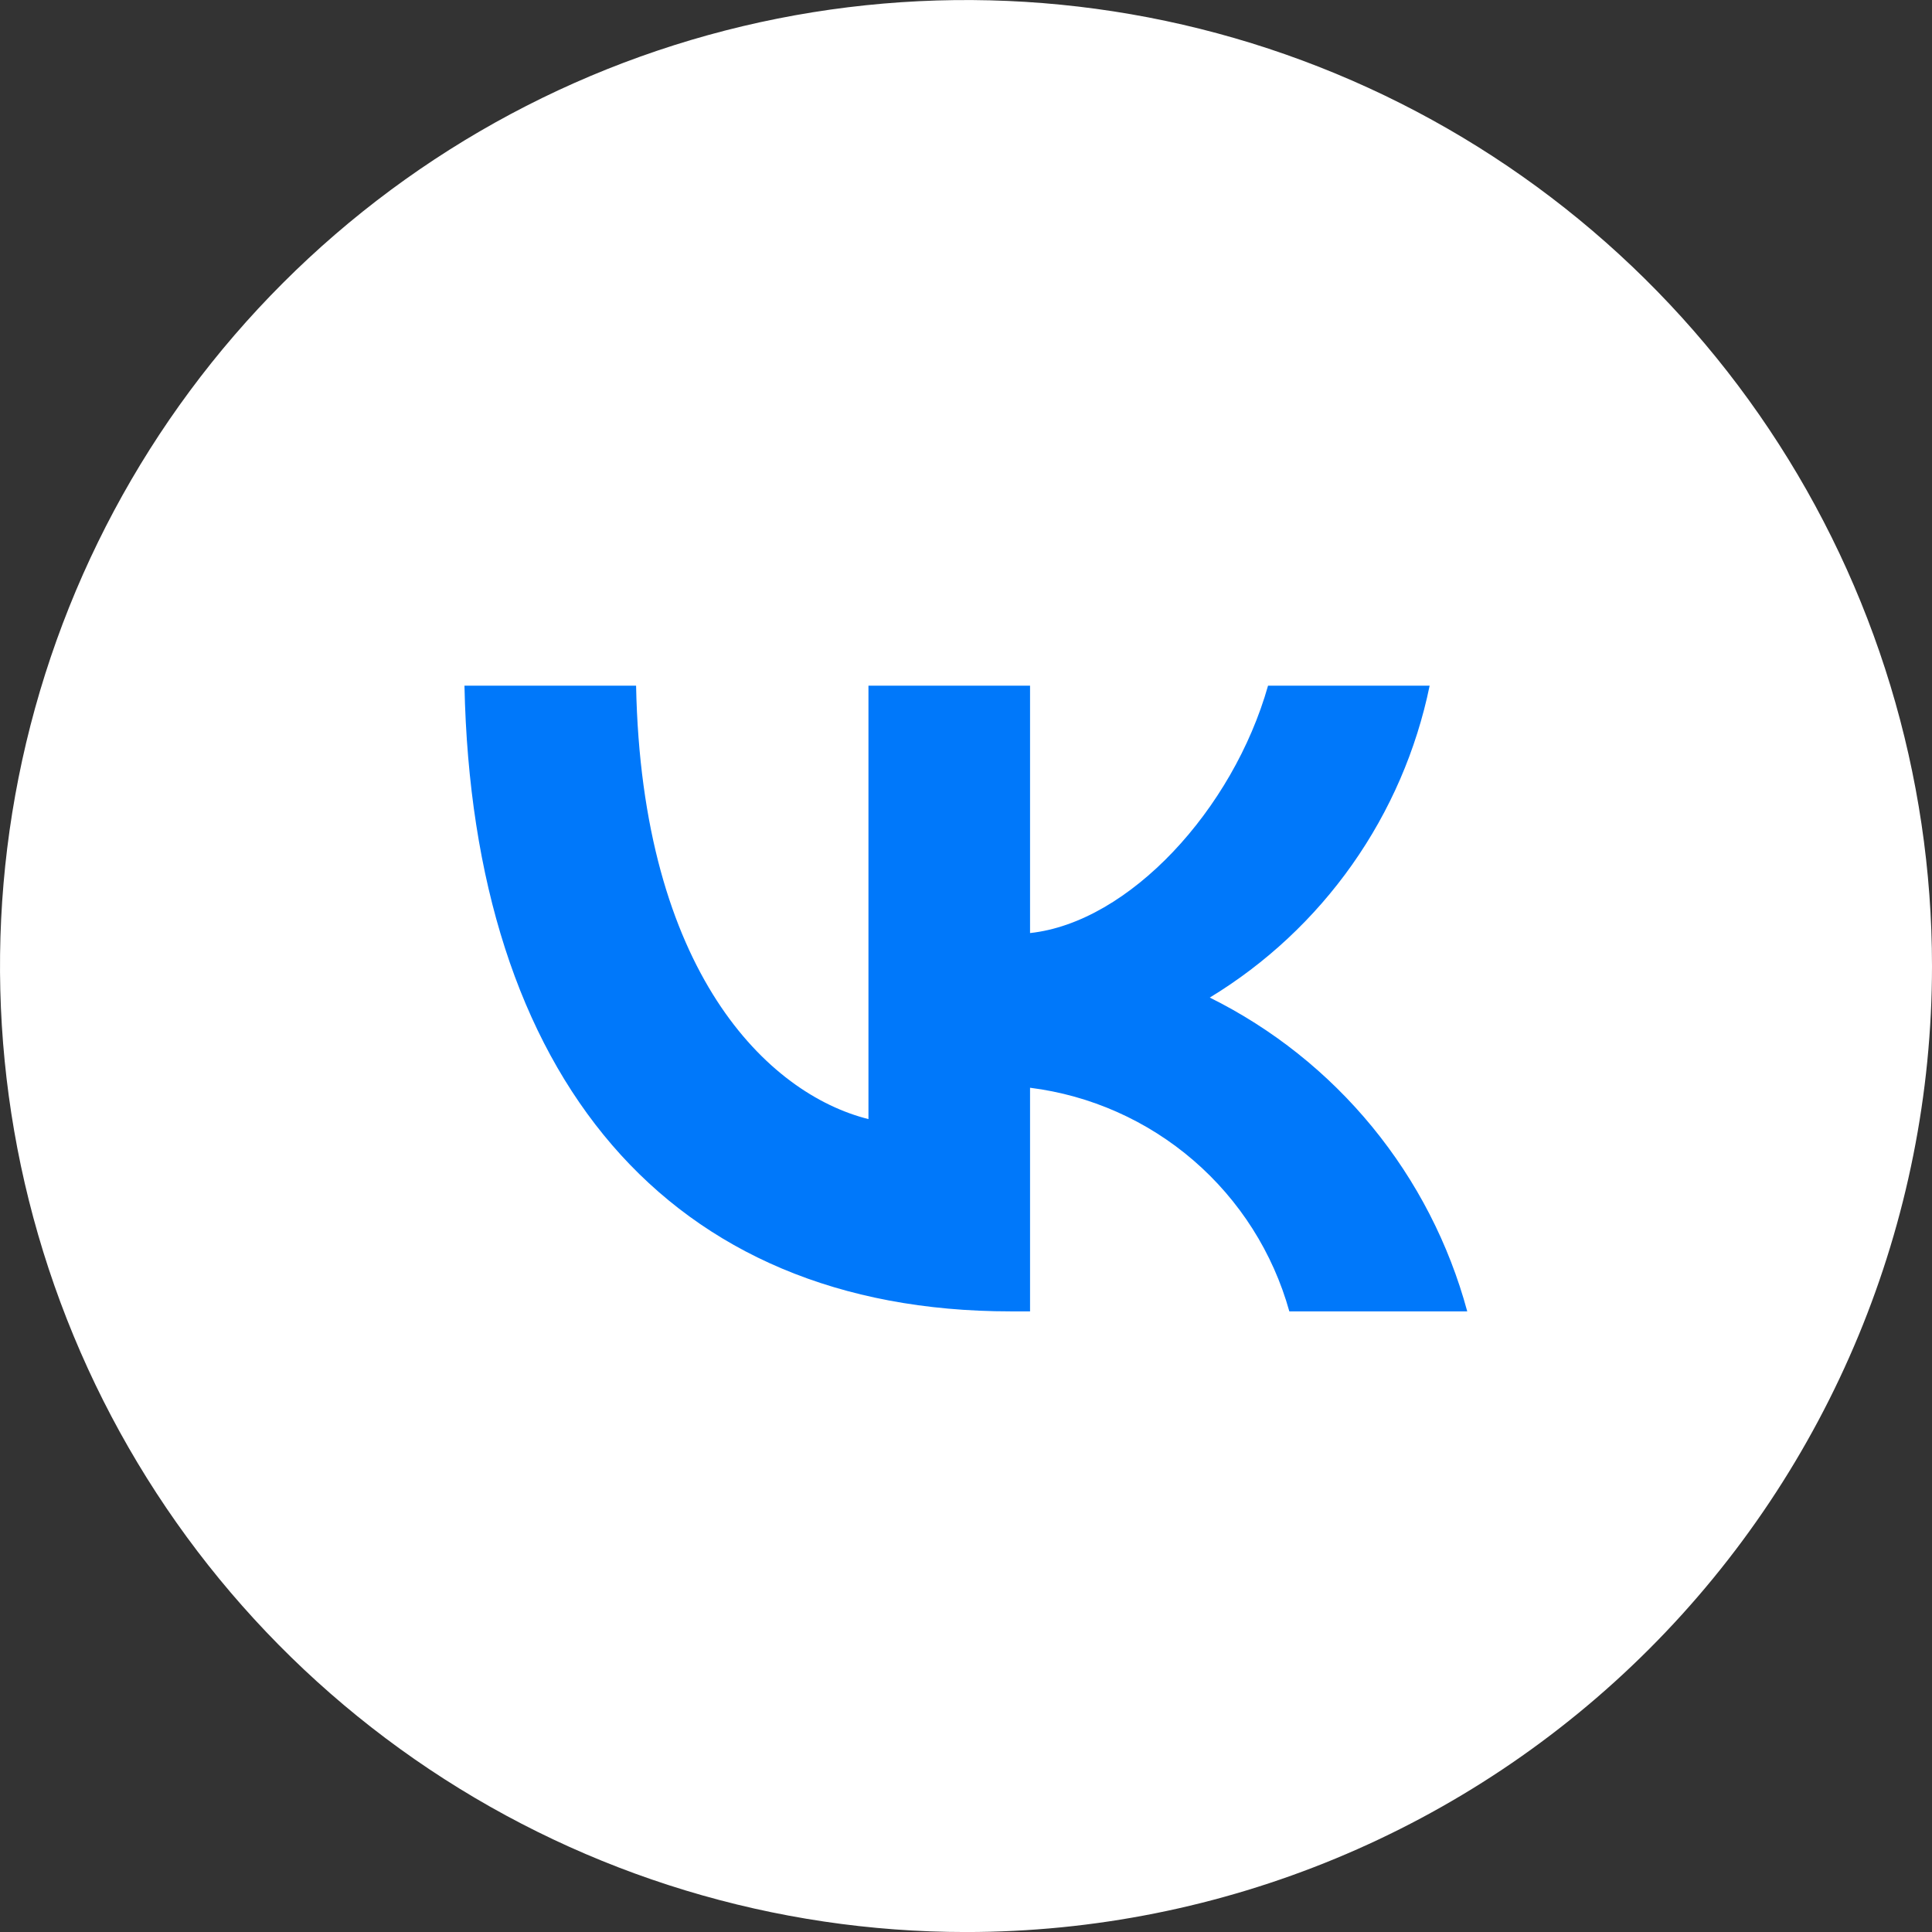
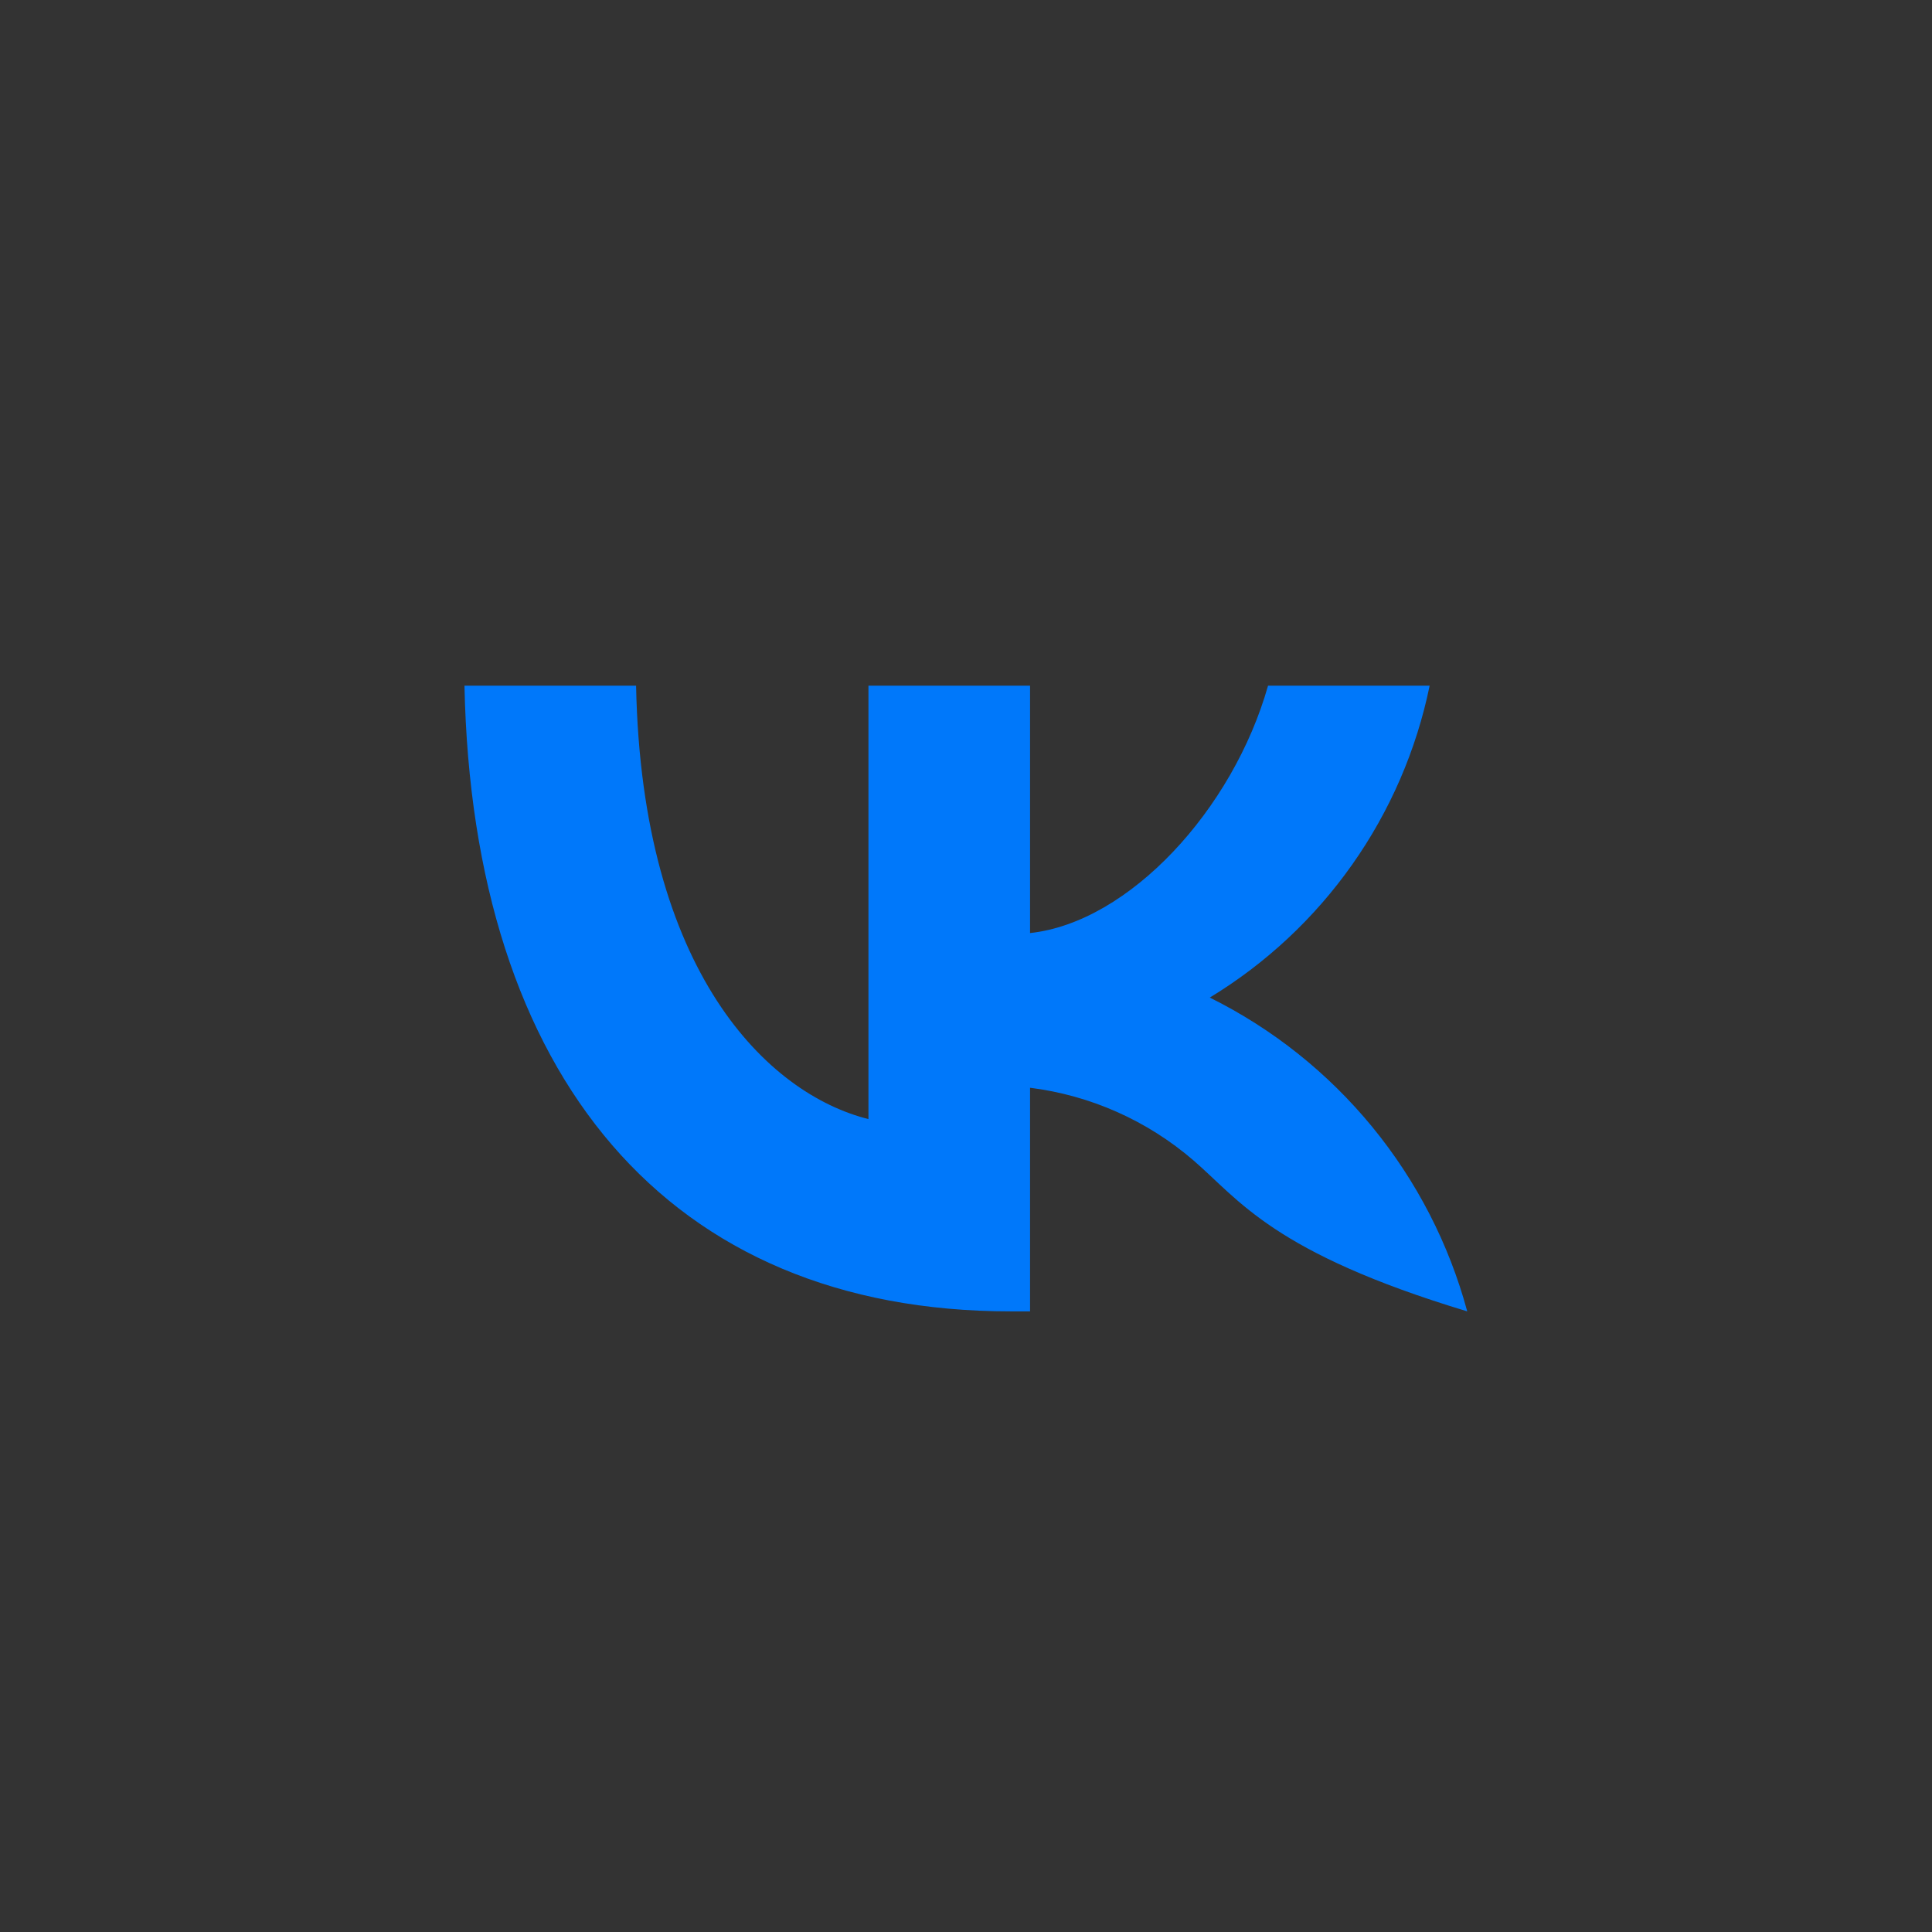
<svg xmlns="http://www.w3.org/2000/svg" width="59" height="59" viewBox="0 0 59 59" fill="none">
  <rect x="0" y="0" width="59" height="59" fill="#333333" stroke="none" />
  <g clip-path="url(#clip0_465_13844)">
-     <path d="M59 29.501C59 23.667 57.27 17.963 54.028 13.112C50.787 8.261 46.18 4.48 40.789 2.247C35.399 0.014 29.467 -0.57 23.745 0.568C18.022 1.706 12.766 4.516 8.64 8.642C4.515 12.767 1.705 18.024 0.567 23.746C-0.571 29.468 0.013 35.4 2.246 40.79C4.478 46.181 8.259 50.788 13.111 54.03C17.962 57.271 23.666 59.001 29.5 59.001C37.324 59.001 44.827 55.893 50.36 50.361C55.892 44.828 59 37.325 59 29.501V29.501Z" fill="white" />
-     <path d="M30.863 40.047C20.4 40.047 14.432 32.874 14.184 20.939H19.425C19.597 29.699 23.46 33.41 26.521 34.175V20.939H31.456V28.494C34.478 28.169 37.653 24.726 38.724 20.939H43.659C43.255 22.903 42.451 24.762 41.295 26.401C40.14 28.04 38.659 29.423 36.945 30.464C38.859 31.414 40.55 32.76 41.905 34.412C43.26 36.064 44.249 37.984 44.807 40.047H39.374C38.874 38.255 37.855 36.652 36.447 35.437C35.038 34.222 33.302 33.45 31.456 33.218V40.047L30.863 40.047Z" fill="#0078FA" />
+     <path d="M30.863 40.047C20.4 40.047 14.432 32.874 14.184 20.939H19.425C19.597 29.699 23.46 33.41 26.521 34.175V20.939H31.456V28.494C34.478 28.169 37.653 24.726 38.724 20.939H43.659C43.255 22.903 42.451 24.762 41.295 26.401C40.14 28.04 38.659 29.423 36.945 30.464C38.859 31.414 40.55 32.76 41.905 34.412C43.26 36.064 44.249 37.984 44.807 40.047C38.874 38.255 37.855 36.652 36.447 35.437C35.038 34.222 33.302 33.45 31.456 33.218V40.047L30.863 40.047Z" fill="#0078FA" />
  </g>
  <defs>
    <clipPath id="clip0_465_13844">
      <rect width="59" height="59" fill="white" />
    </clipPath>
  </defs>
</svg>